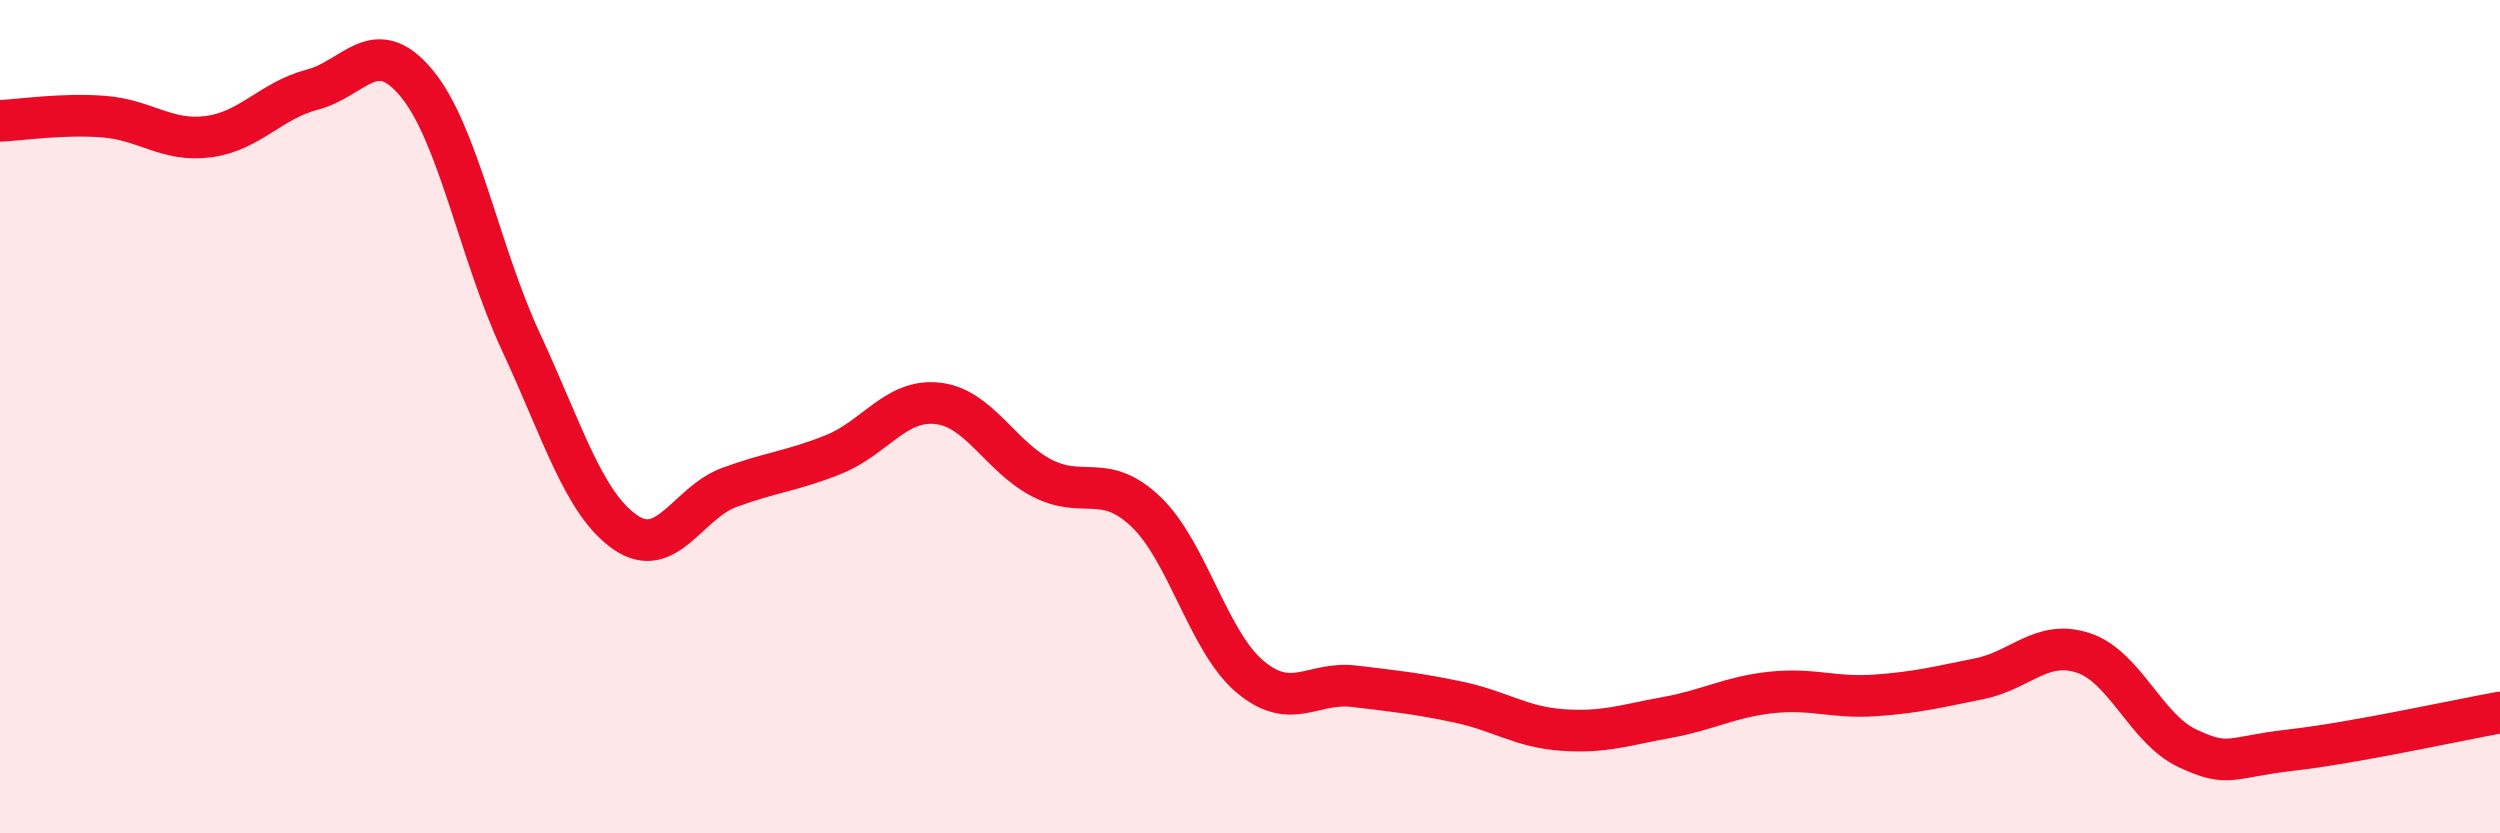
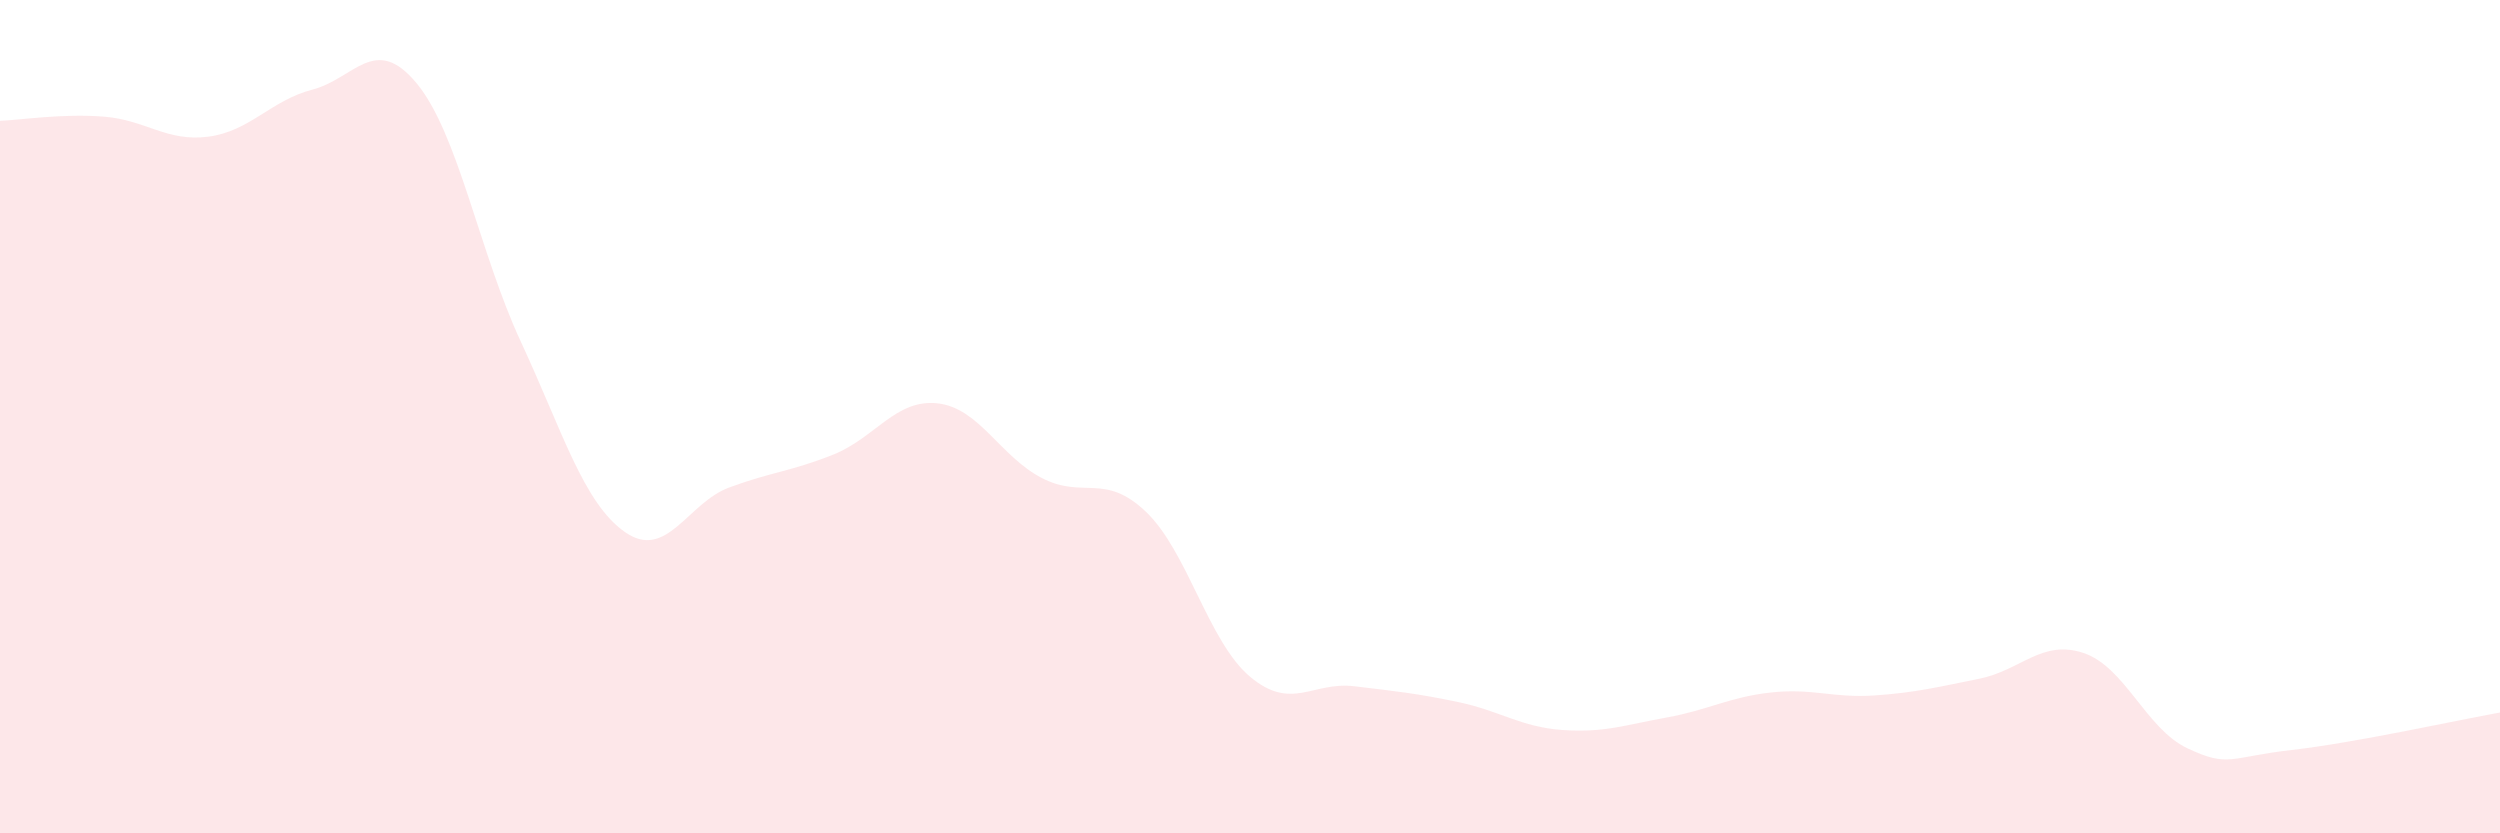
<svg xmlns="http://www.w3.org/2000/svg" width="60" height="20" viewBox="0 0 60 20">
  <path d="M 0,2.9 C 0.5,2.88 1.5,2.72 2.5,2.8 C 3.5,2.88 4,3.41 5,3.28 C 6,3.15 6.5,2.41 7.5,2.15 C 8.5,1.89 9,0.79 10,2 C 11,3.21 11.5,6.05 12.5,8.2 C 13.5,10.35 14,12.07 15,12.77 C 16,13.47 16.5,12.07 17.5,11.7 C 18.5,11.33 19,11.31 20,10.91 C 21,10.51 21.5,9.57 22.5,9.68 C 23.5,9.79 24,10.95 25,11.47 C 26,11.99 26.5,11.33 27.5,12.28 C 28.5,13.23 29,15.4 30,16.24 C 31,17.08 31.5,16.35 32.5,16.47 C 33.5,16.59 34,16.64 35,16.85 C 36,17.06 36.5,17.45 37.5,17.52 C 38.5,17.59 39,17.4 40,17.22 C 41,17.04 41.5,16.73 42.5,16.62 C 43.5,16.51 44,16.76 45,16.69 C 46,16.62 46.5,16.49 47.5,16.29 C 48.5,16.09 49,15.34 50,15.67 C 51,16 51.5,17.49 52.5,17.96 C 53.5,18.43 53.5,18.17 55,18 C 56.5,17.83 59,17.28 60,17.1L60 20L0 20Z" fill="#EB0A25" opacity="0.1" stroke-linecap="round" stroke-linejoin="round" />
-   <path d="M 0,2.9 C 0.5,2.88 1.5,2.72 2.5,2.8 C 3.5,2.88 4,3.41 5,3.28 C 6,3.15 6.5,2.41 7.5,2.15 C 8.5,1.89 9,0.79 10,2 C 11,3.21 11.5,6.05 12.5,8.2 C 13.5,10.35 14,12.07 15,12.77 C 16,13.47 16.5,12.07 17.5,11.7 C 18.5,11.33 19,11.31 20,10.91 C 21,10.51 21.5,9.57 22.5,9.68 C 23.5,9.79 24,10.95 25,11.47 C 26,11.99 26.5,11.33 27.5,12.28 C 28.5,13.23 29,15.4 30,16.24 C 31,17.08 31.5,16.35 32.5,16.47 C 33.5,16.59 34,16.64 35,16.85 C 36,17.06 36.5,17.45 37.5,17.52 C 38.5,17.59 39,17.4 40,17.22 C 41,17.04 41.5,16.73 42.5,16.62 C 43.5,16.51 44,16.76 45,16.69 C 46,16.62 46.5,16.49 47.5,16.29 C 48.5,16.09 49,15.34 50,15.67 C 51,16 51.5,17.49 52.5,17.96 C 53.5,18.43 53.5,18.17 55,18 C 56.5,17.83 59,17.28 60,17.1" stroke="#EB0A25" stroke-width="1" fill="none" stroke-linecap="round" stroke-linejoin="round" />
</svg>